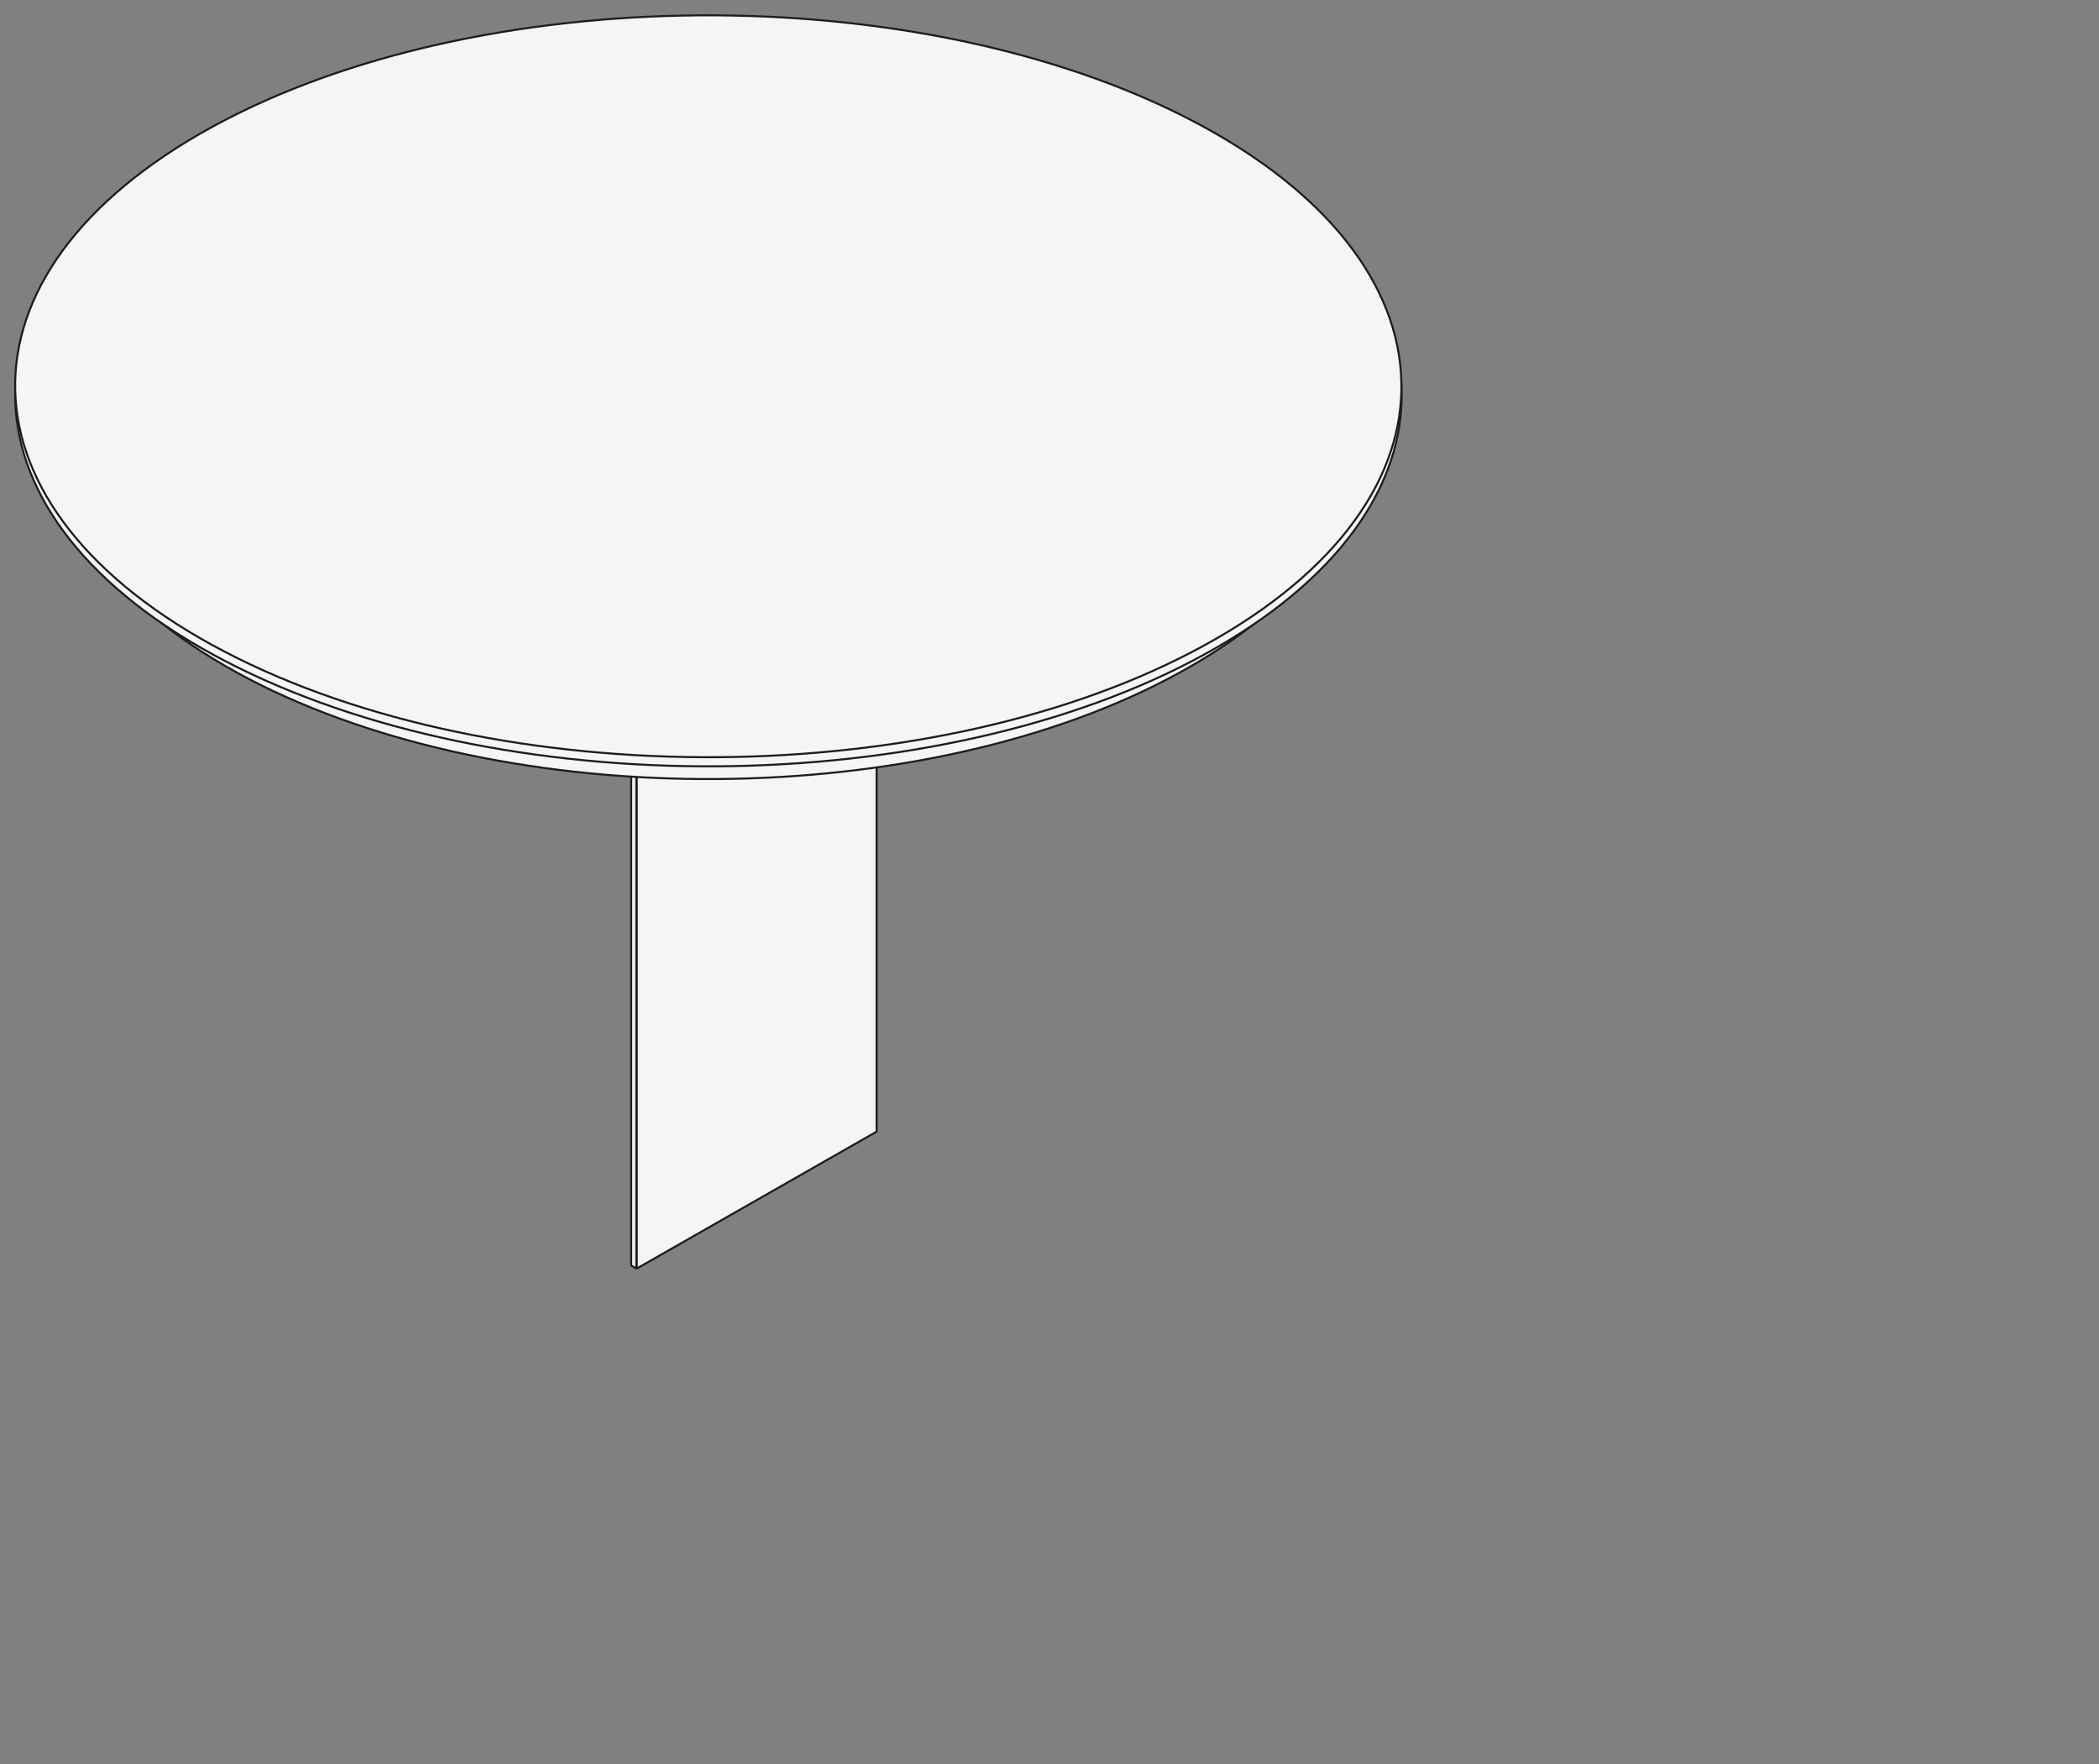
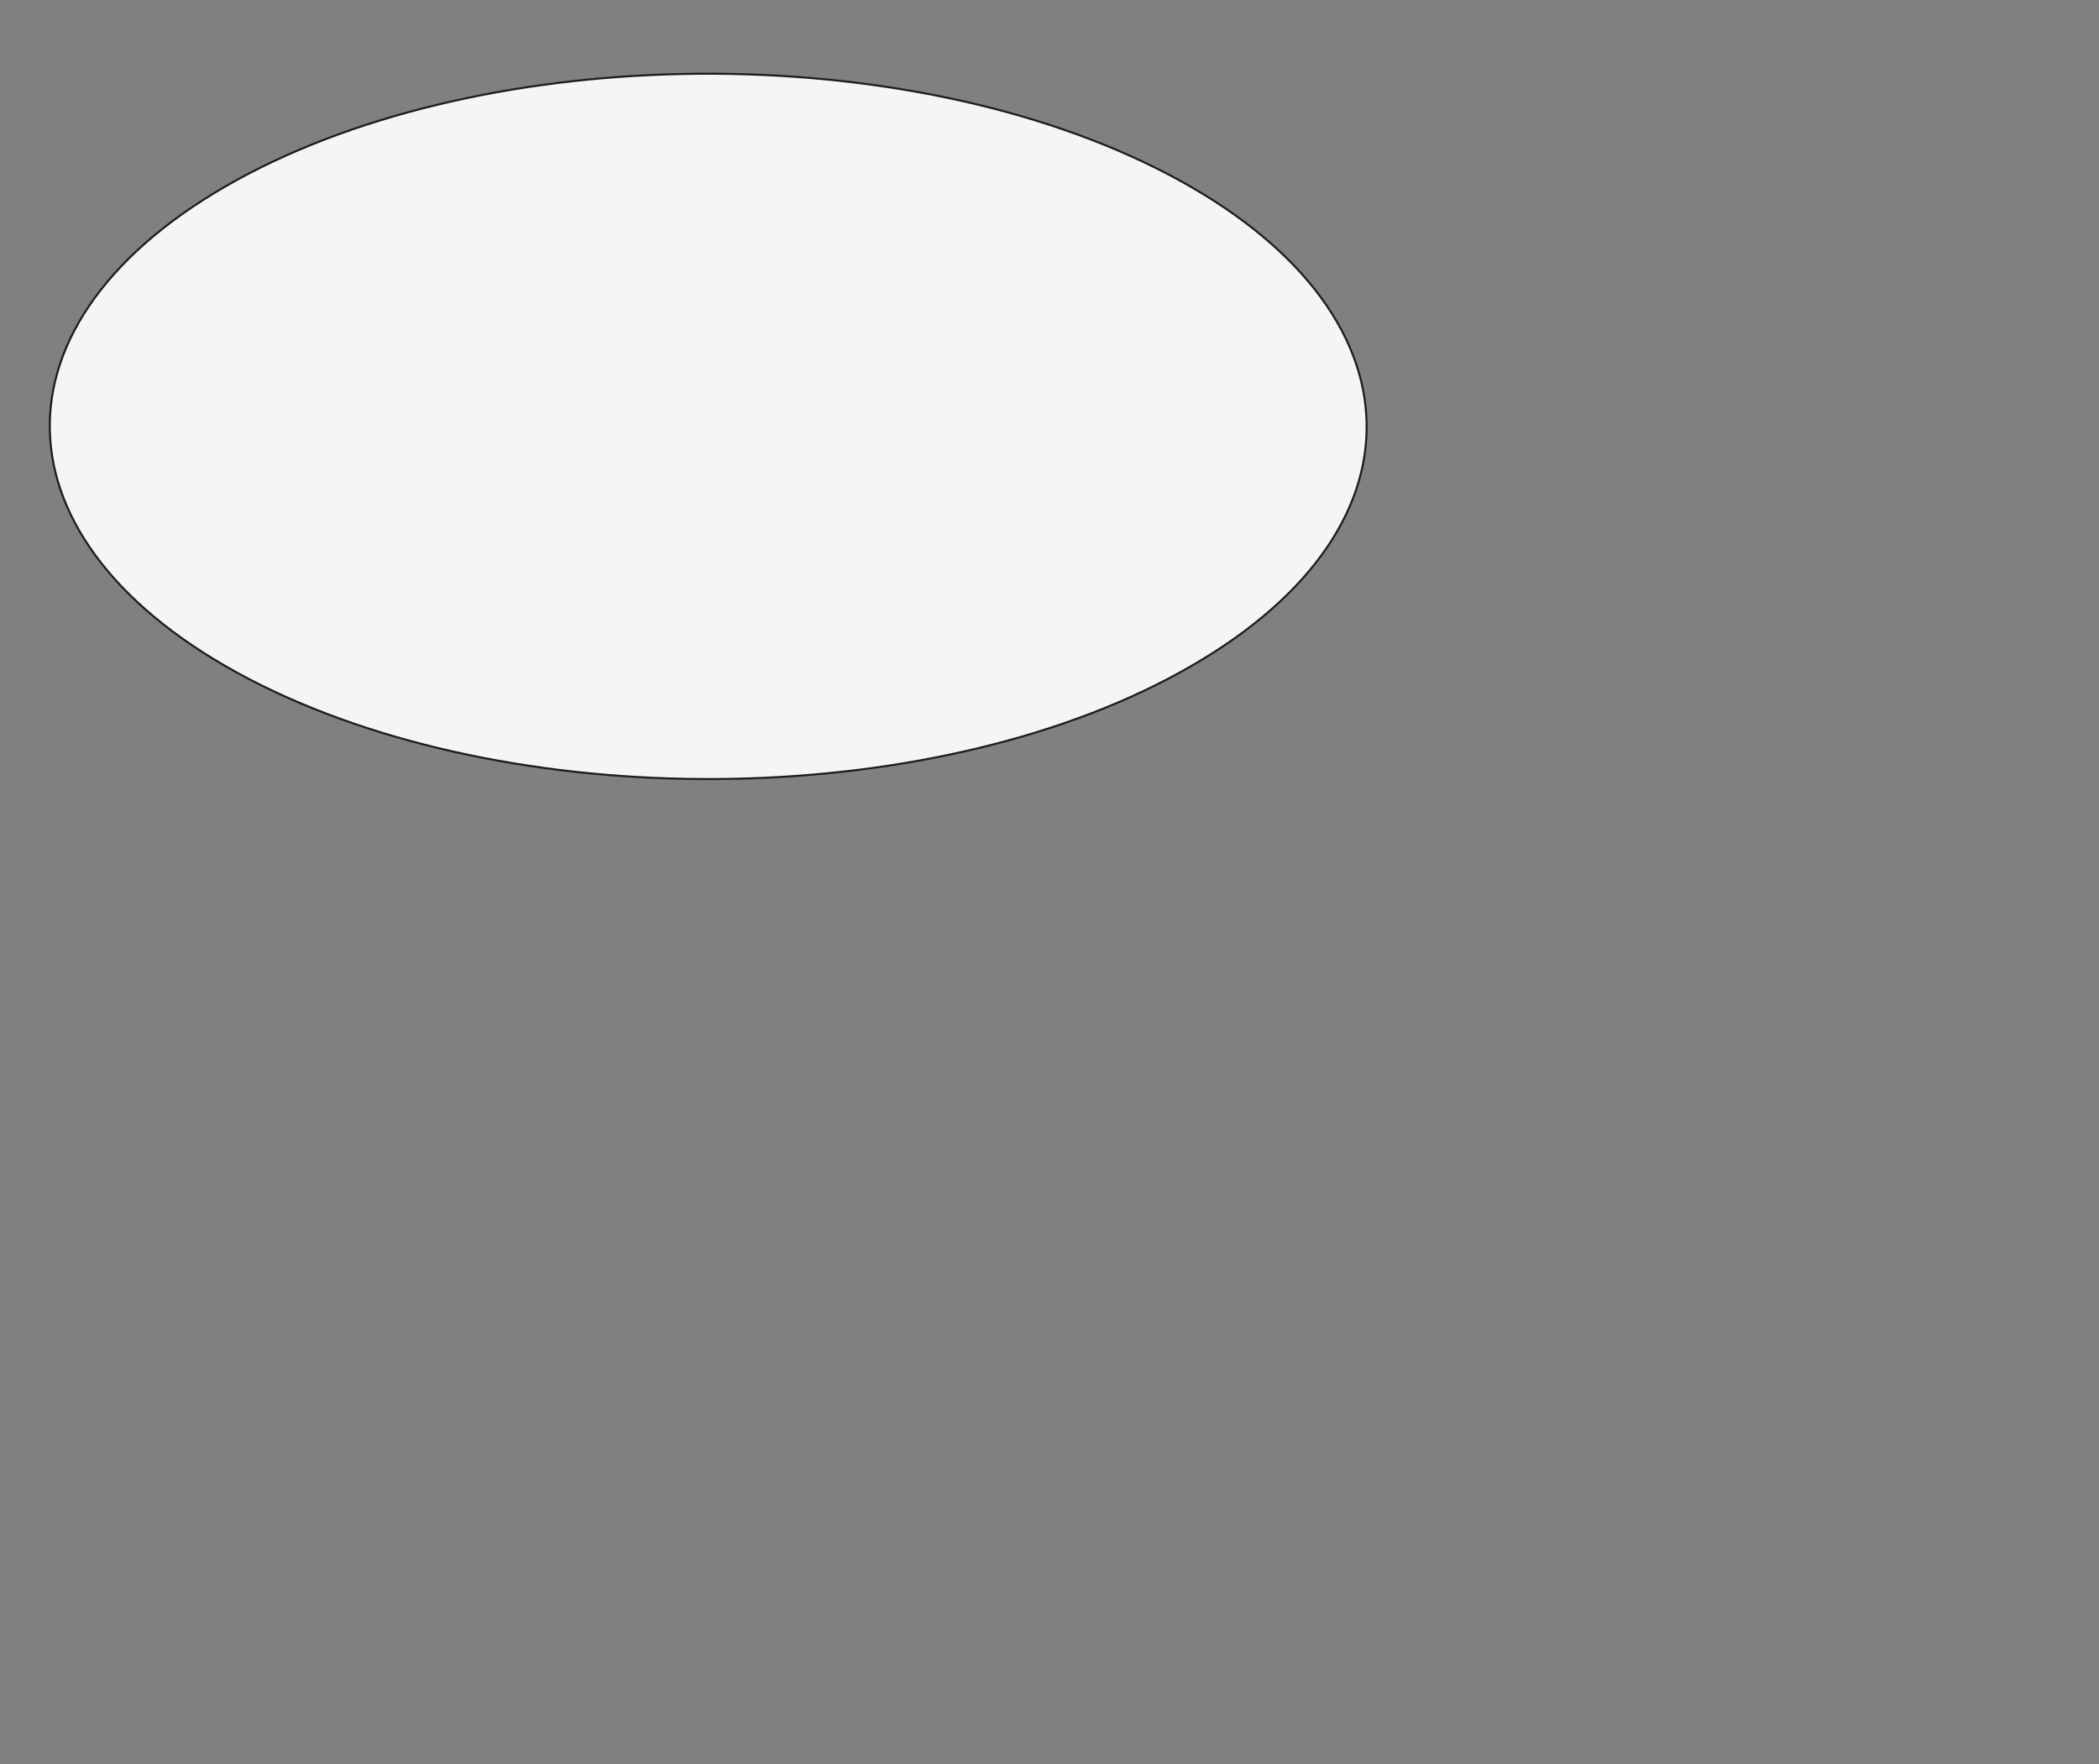
<svg xmlns="http://www.w3.org/2000/svg" version="1.1" id="Livello_1" x="0px" y="0px" viewBox="0 0 414 348" style="enable-background:new 0 0 414 348;" xml:space="preserve">
  <rect x="0" y="0" width="414" height="348" fill="#808080" stroke="none" />
  <style type="text/css">
	.st0{fill:#F7F4F4;stroke:#1D1D1B;stroke-width:0.4;stroke-linecap:round;stroke-linejoin:round;stroke-miterlimit:10;}
</style>
  <g>
    <g>
-       <polygon class="st0" points="125.6,250.2 172.9,223.2 172.9,87 125.6,114   " />
-       <polygon class="st0" points="124.5,249.6 125.5,250.2 125.5,114 124.5,113.4   " />
-       <polygon class="st0" points="171.8,86.4 172.9,87 125.5,114 124.5,113.4   " />
-     </g>
+       </g>
    <g>
      <path class="st0" d="M44.4,36.8c-48.7,28.2-45.6,72.1,7,98.3c52.6,26.1,134.7,24.5,183.5-3.7c48.8-28.1,45.7-72.1-7-98.3    C175.4,7,93.2,8.6,44.4,36.8z" />
-       <path class="st0" d="M39.4,28.2c-51.3,29.6-48,75.9,7.4,103.4s141.8,25.8,193.2-3.9c51.3-29.6,48.1-75.9-7.3-103.4    C177.3-3.1,90.8-1.4,39.4,28.2z" />
-       <path class="st0" d="M39.4,26.4c-51.3,29.6-48,75.9,7.4,103.4s141.8,25.8,193.2-3.9c51.3-29.6,48-75.9-7.4-103.4    C177.3-4.9,90.8-3.2,39.4,26.4z" />
    </g>
  </g>
</svg>